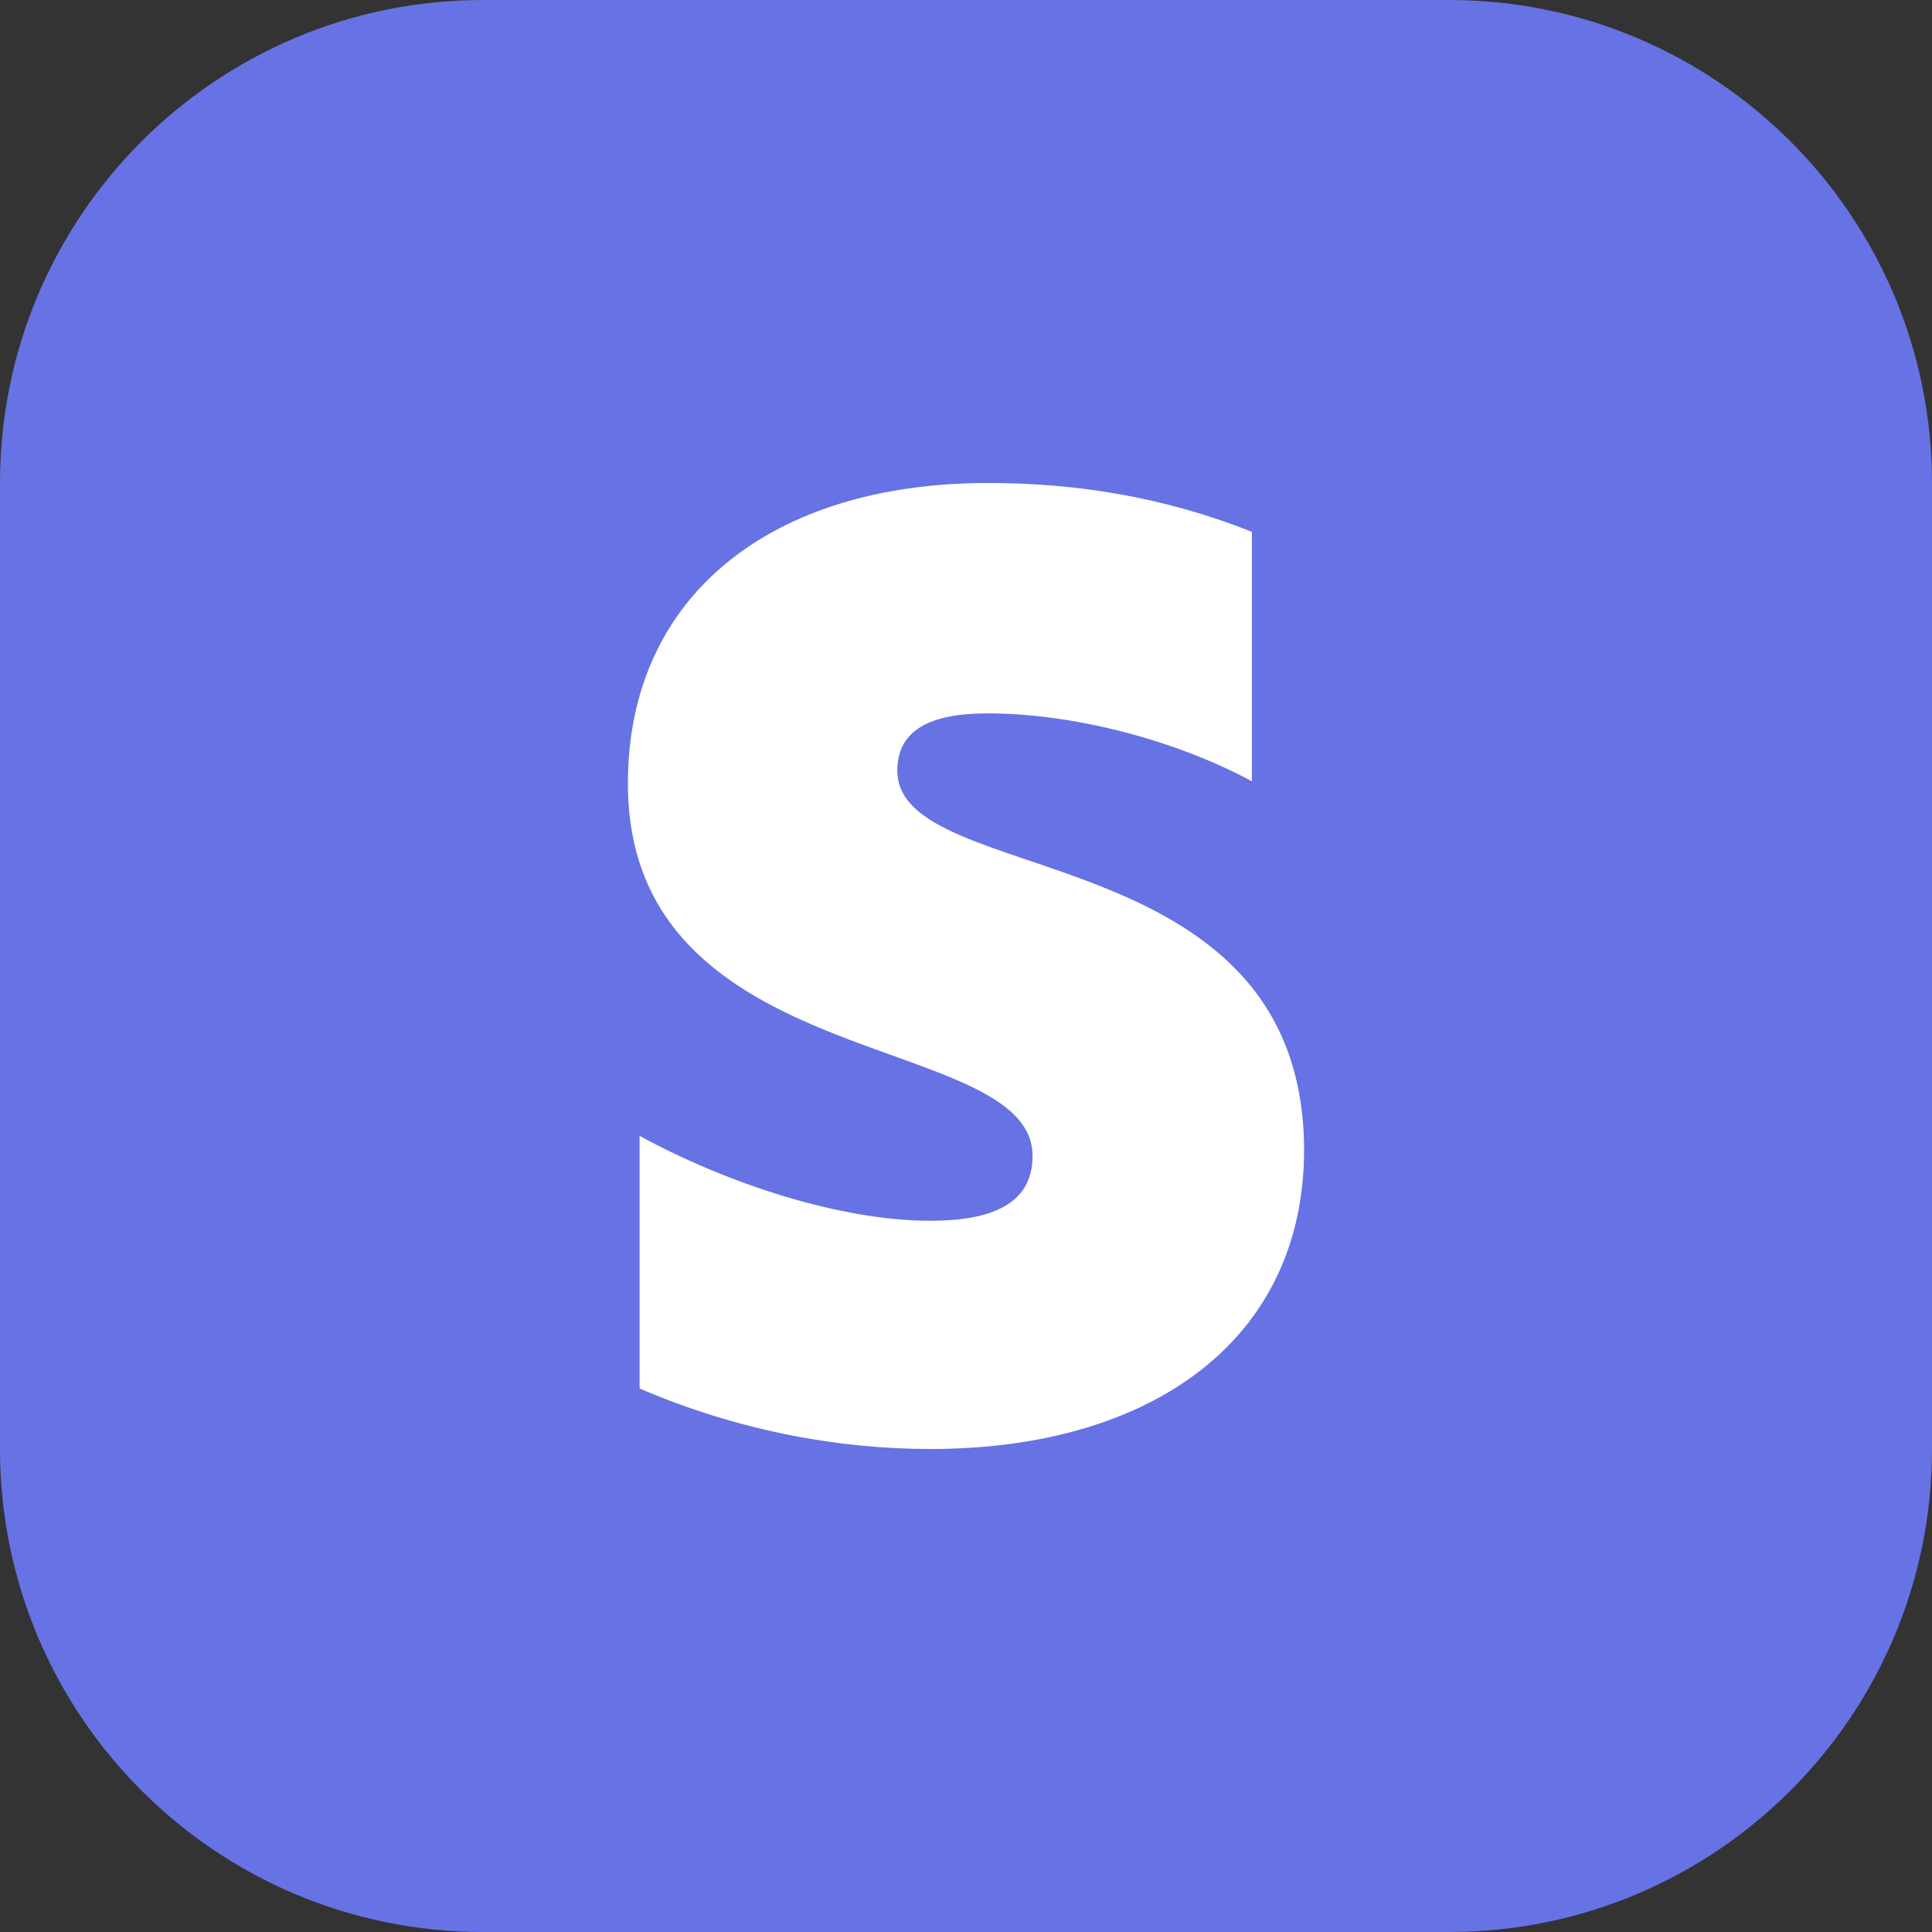
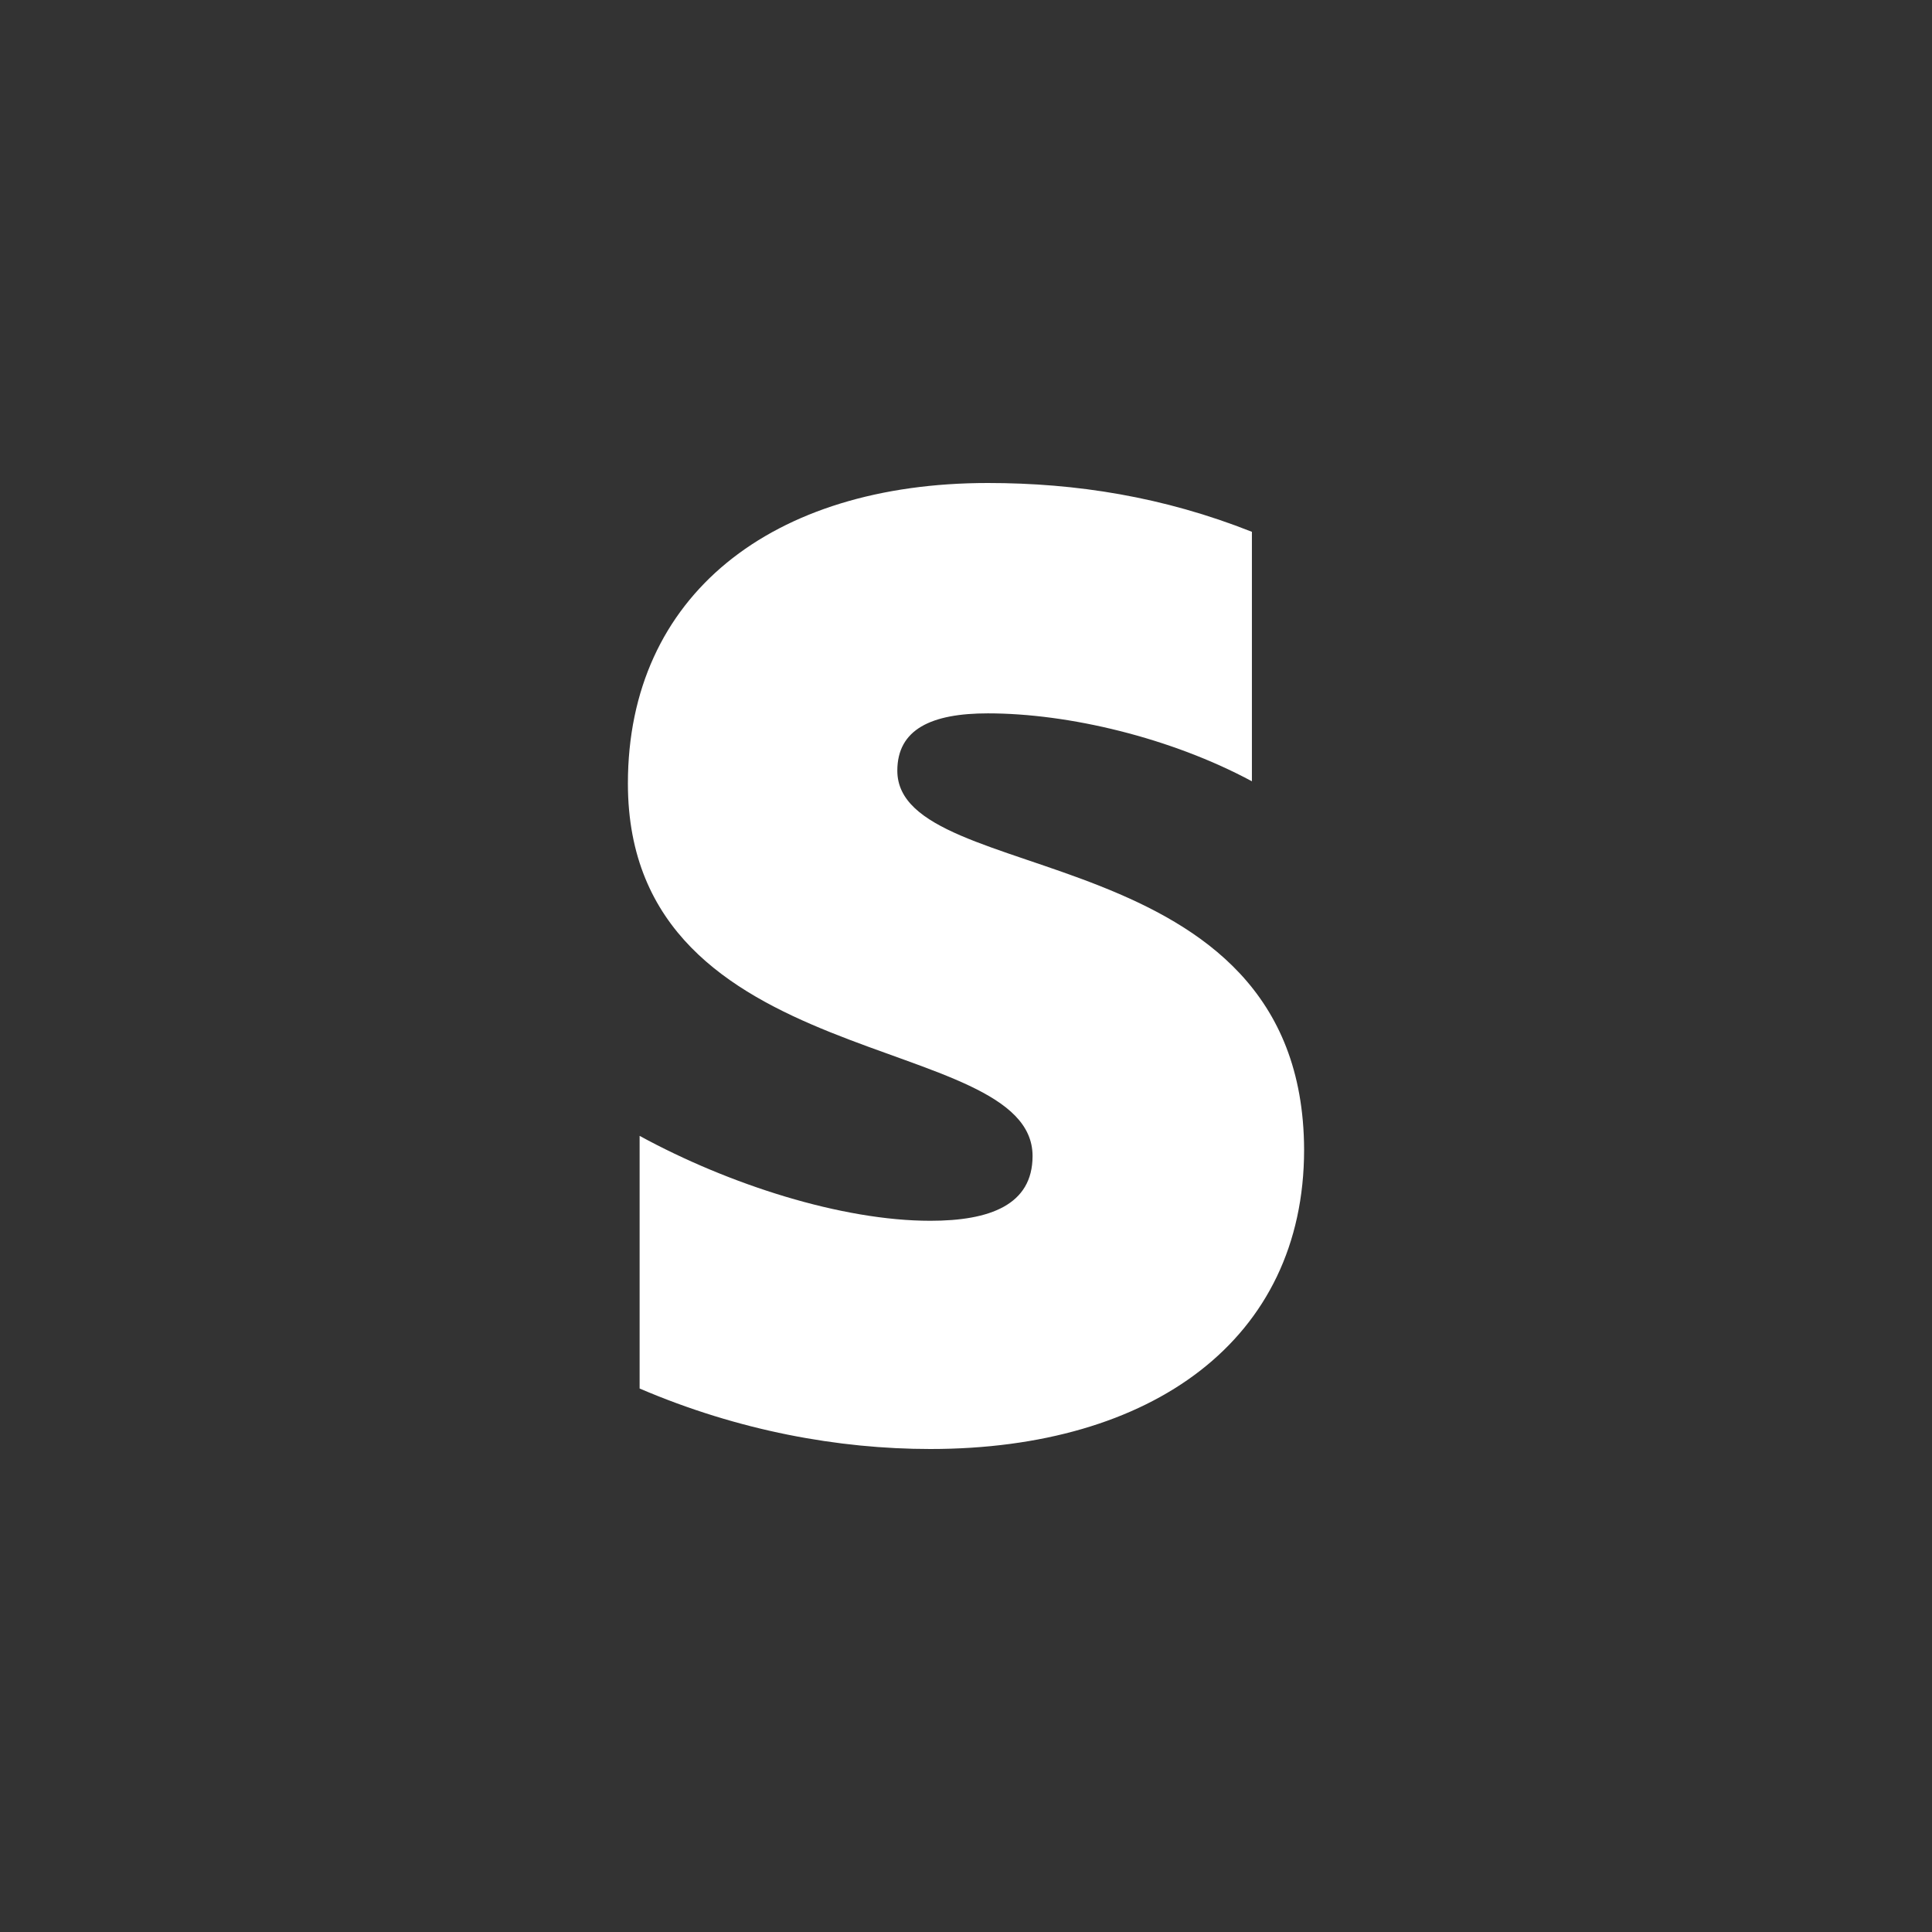
<svg xmlns="http://www.w3.org/2000/svg" width="64" height="64" viewBox="0 0 64 64" fill="none">
  <rect x="0" y="0" width="64" height="64" fill="#333333" stroke="none" />
-   <path d="M0 16C0 7.163 7.163 0 16 0H48C56.837 0 64 7.163 64 16V48C64 56.837 56.837 64 48 64H16C7.163 64 0 56.837 0 48V16Z" fill="#6772E5" />
  <path d="M29.725 25.53C29.725 24.158 30.854 23.631 32.723 23.631C35.404 23.631 38.791 24.44 41.471 25.881V17.617C38.544 16.457 35.651 16 32.723 16C25.562 16 20.8 19.728 20.8 25.952C20.8 35.657 34.205 34.11 34.205 38.295C34.205 39.912 32.794 40.44 30.818 40.44C27.89 40.44 24.151 39.244 21.188 37.627V45.996C24.469 47.402 27.785 48 30.818 48C38.156 48 43.2 44.378 43.2 38.084C43.165 27.605 29.725 29.468 29.725 25.53Z" fill="white" />
</svg>